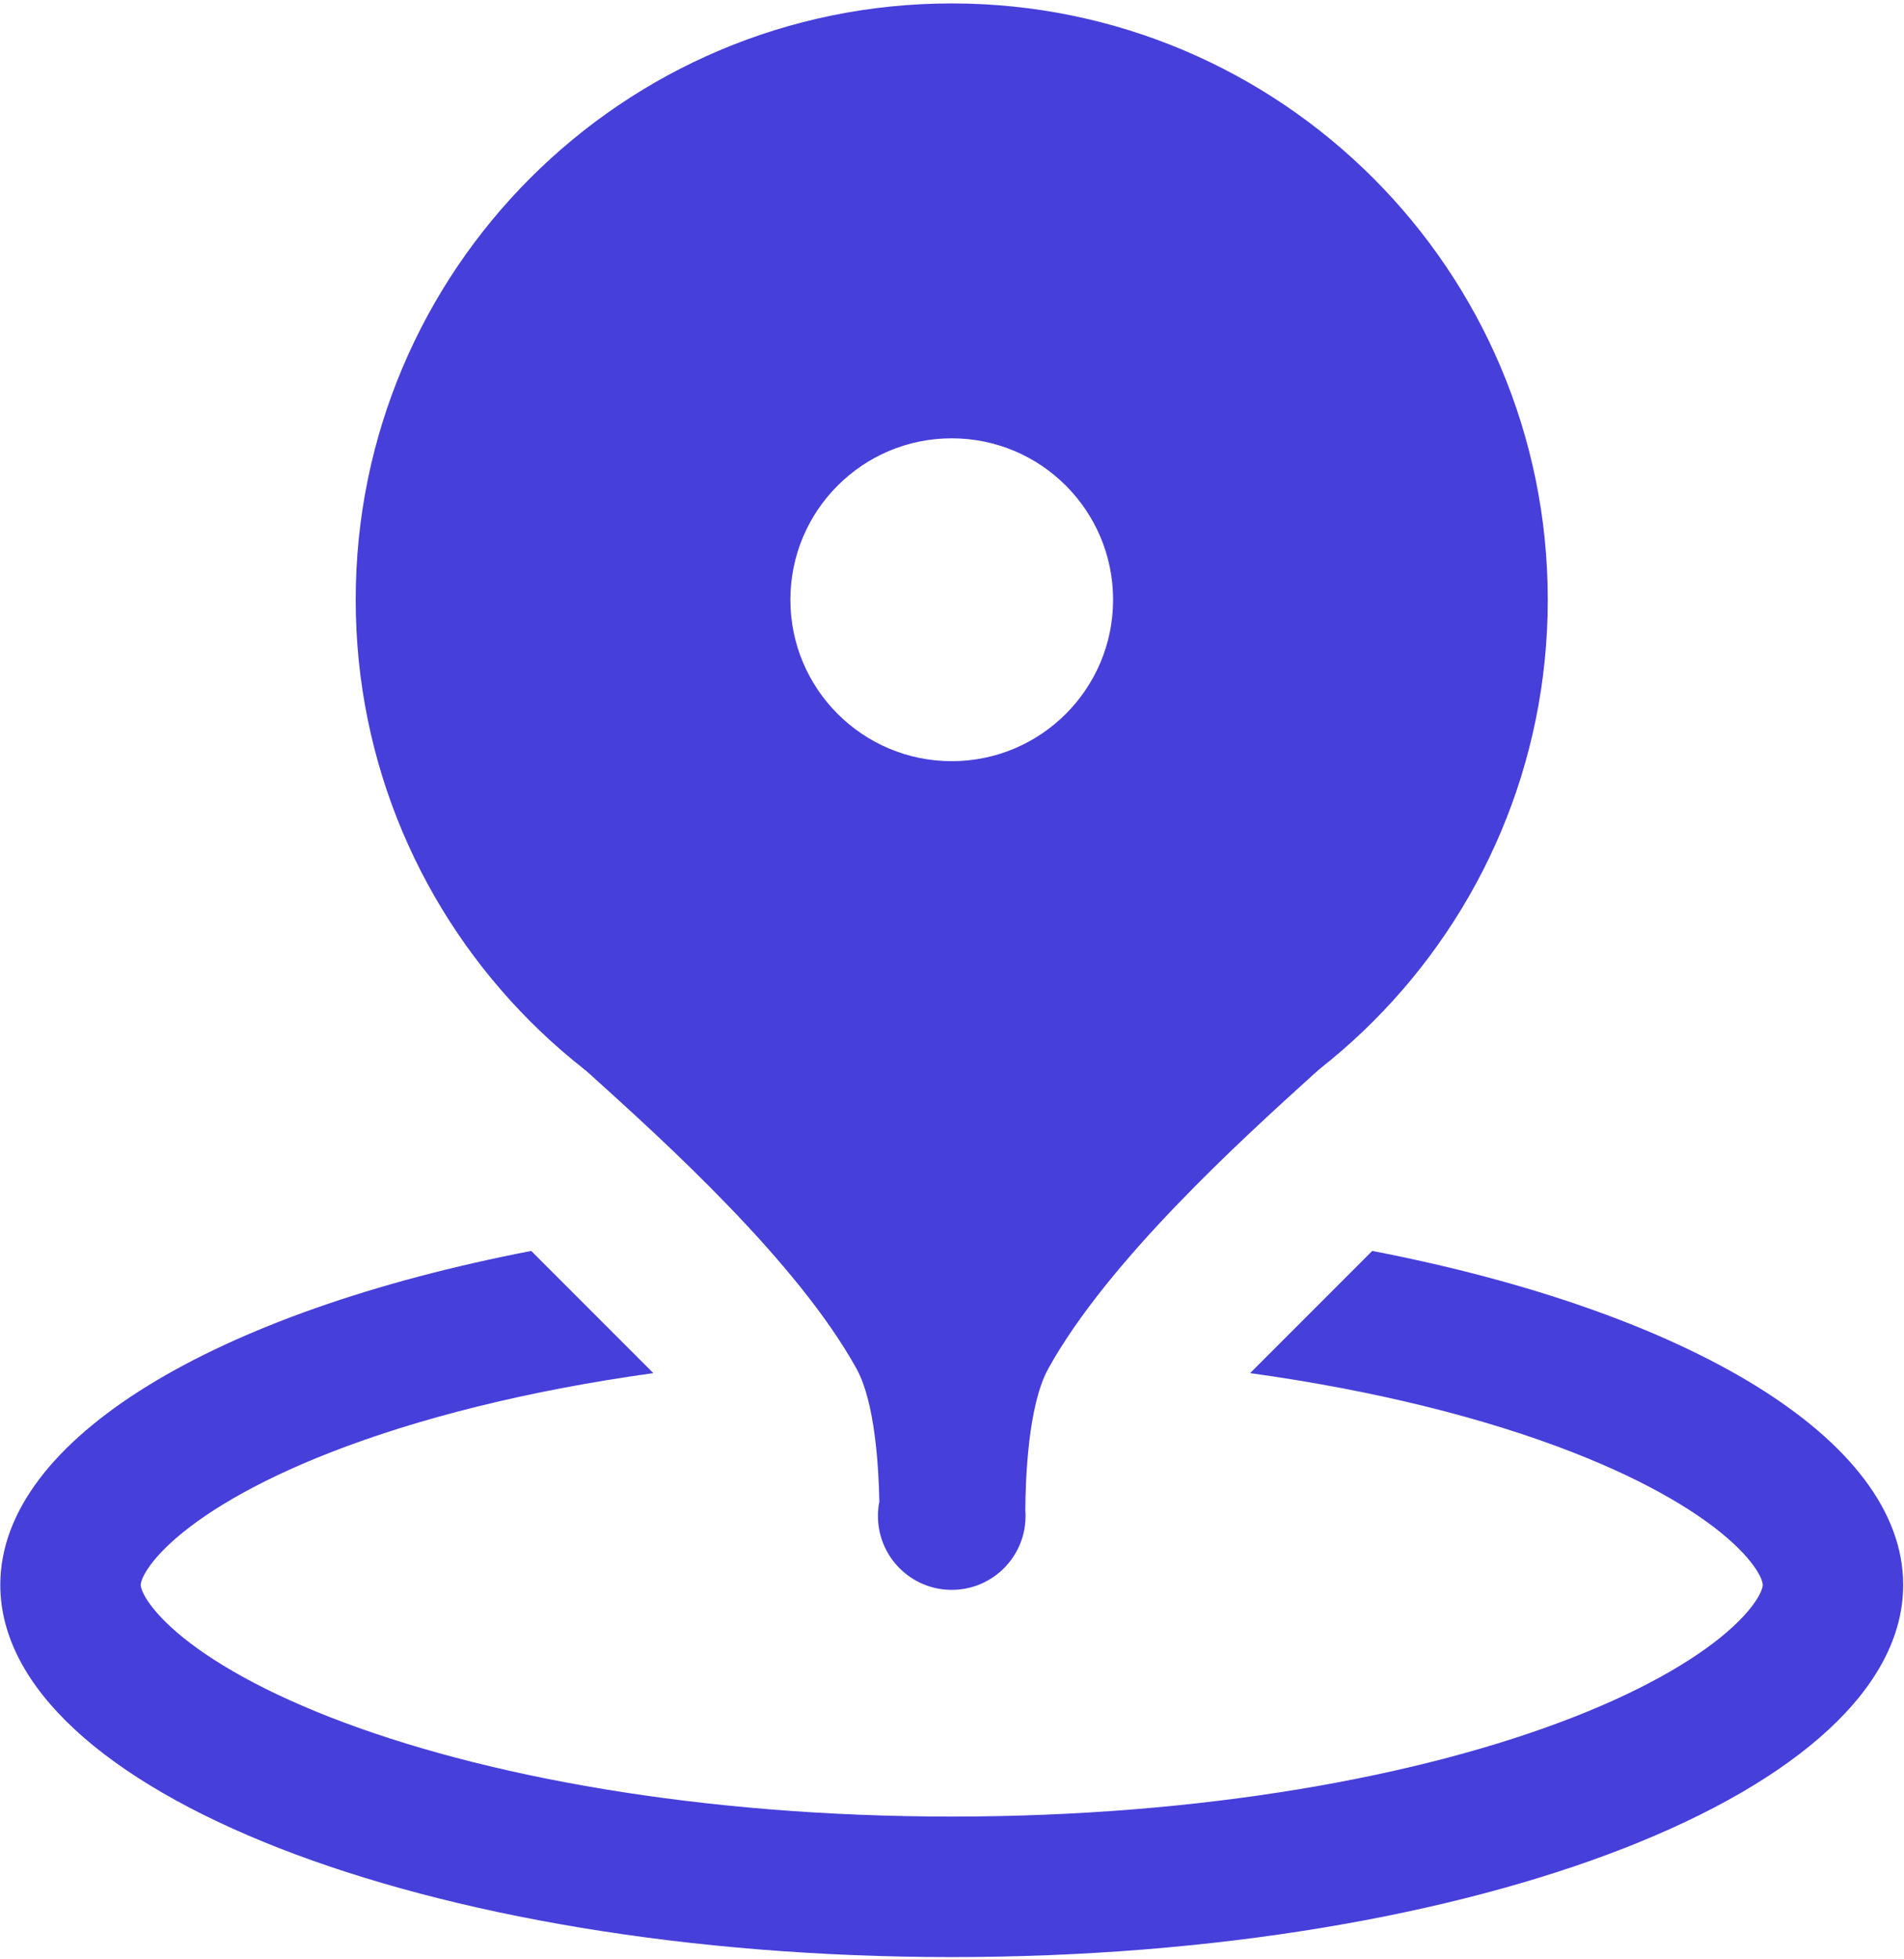
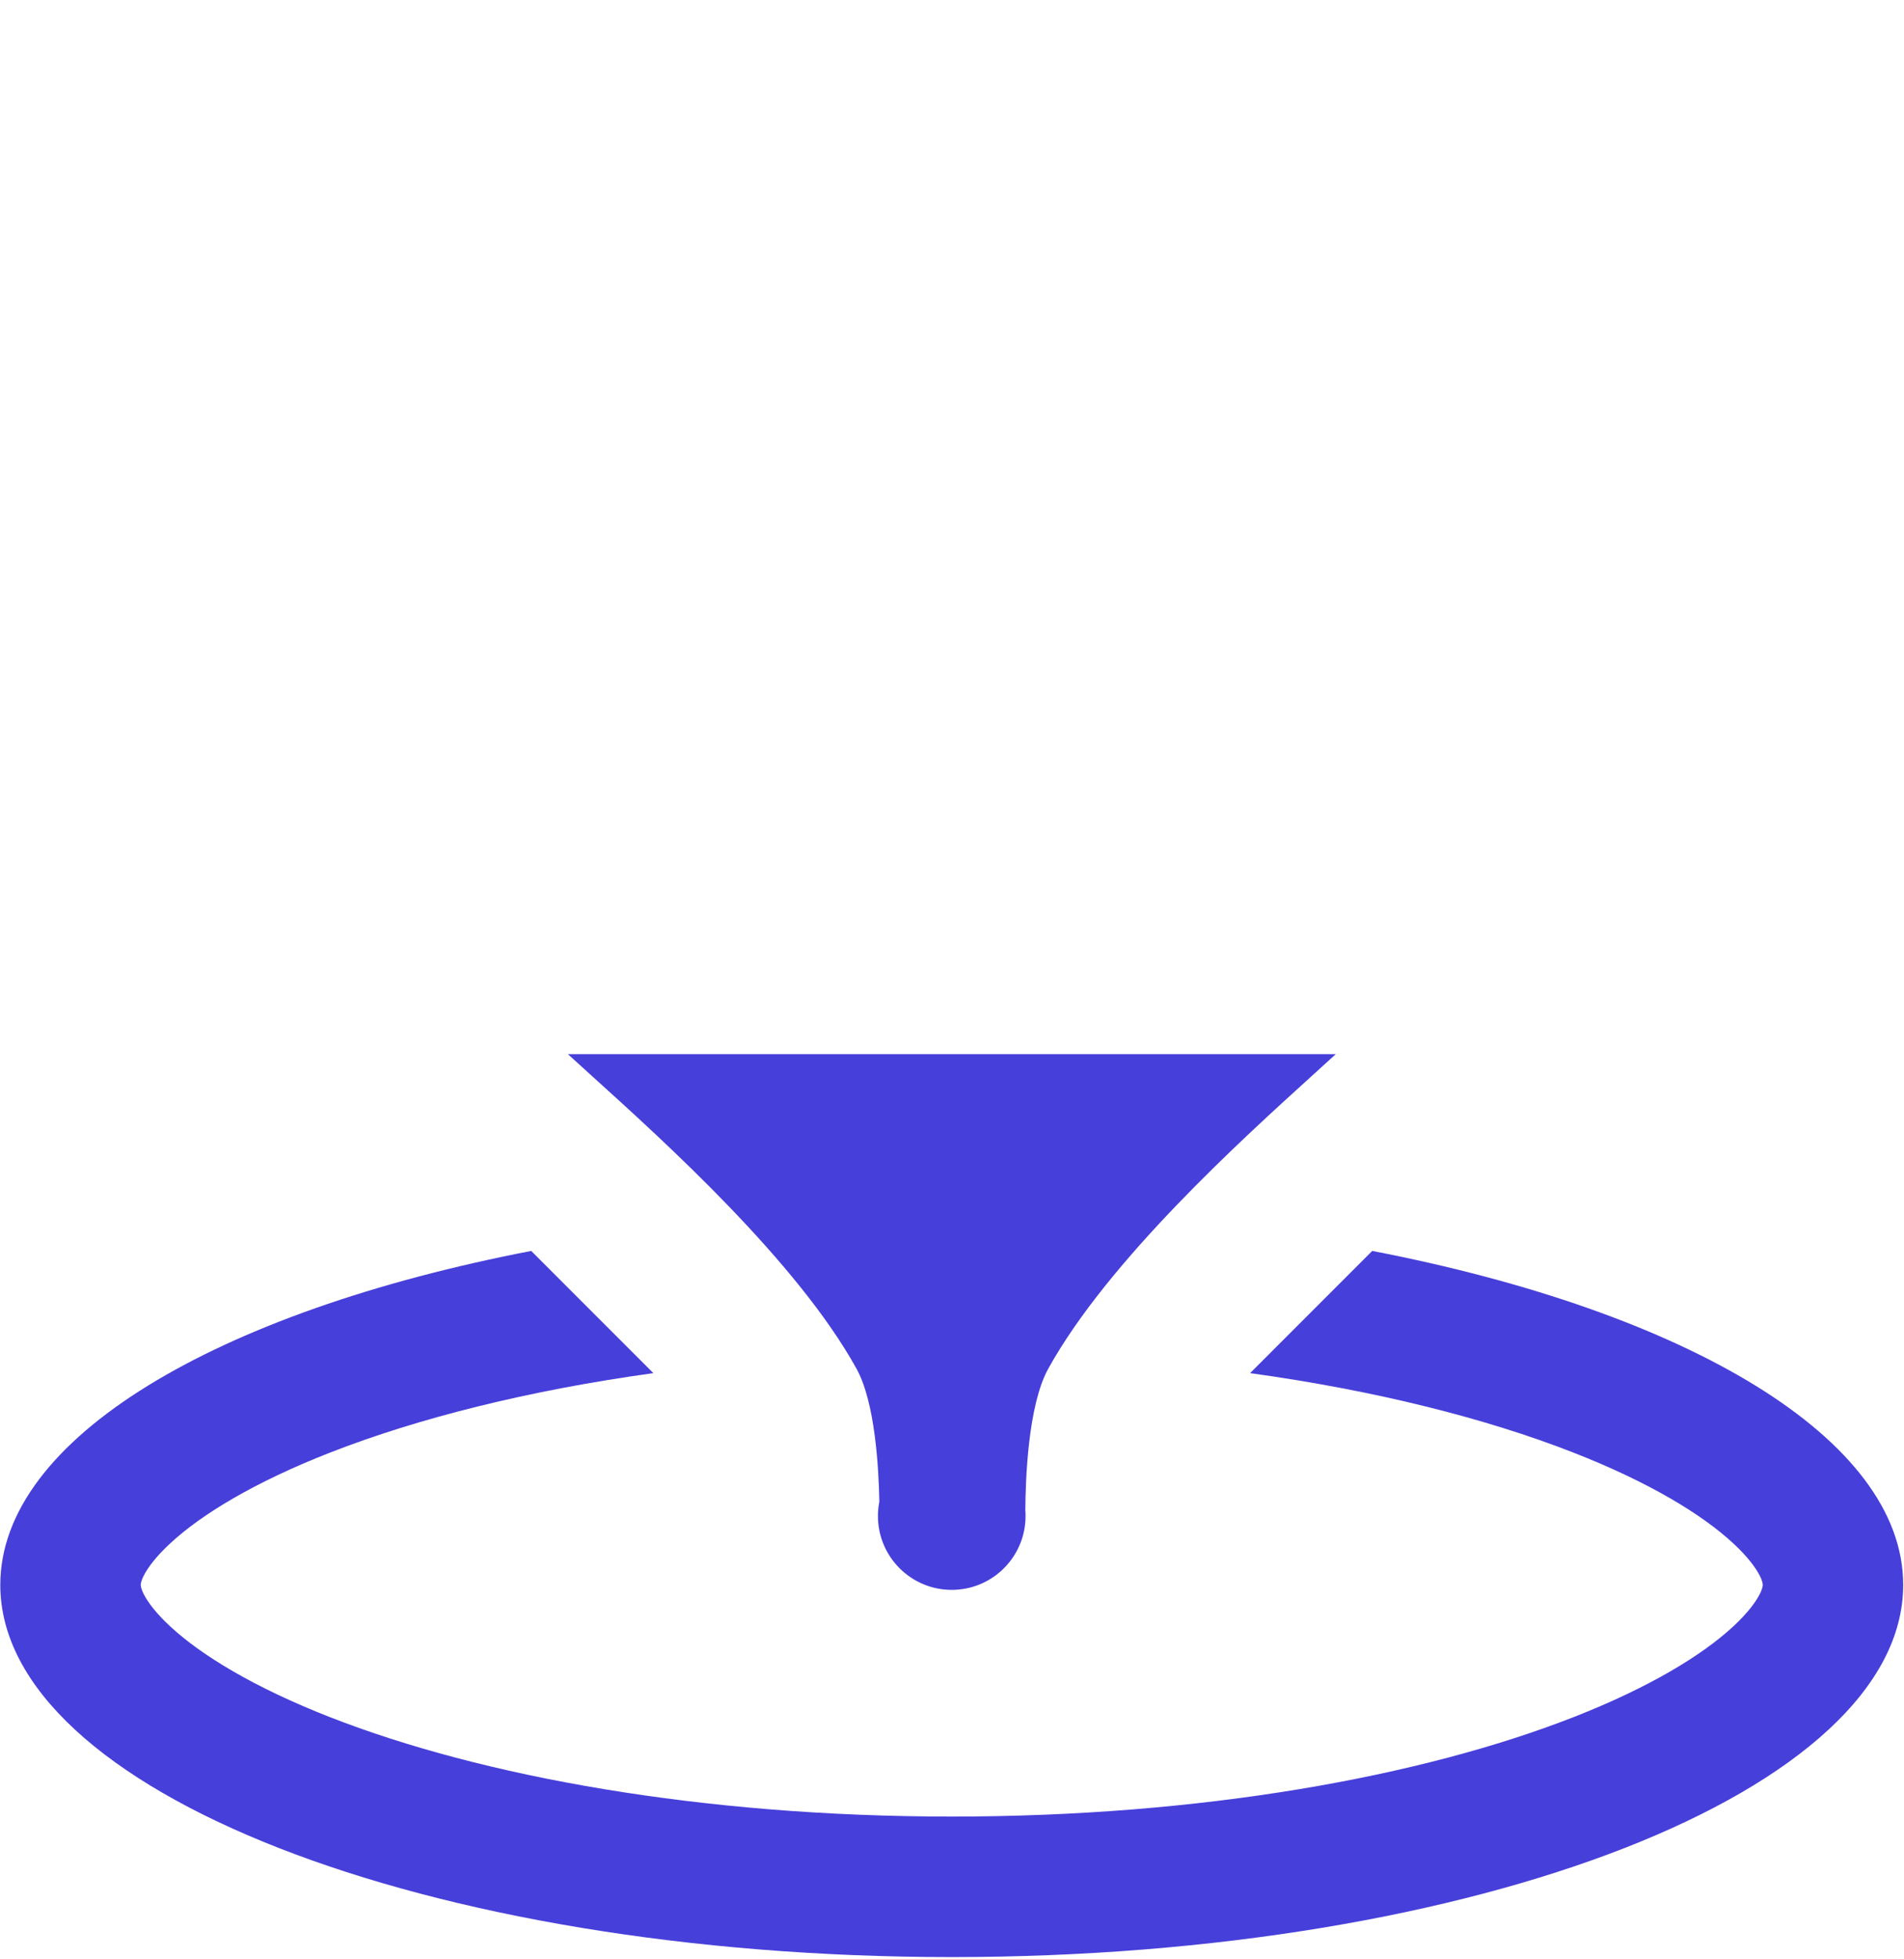
<svg xmlns="http://www.w3.org/2000/svg" width="389" height="400" viewBox="0 0 389 400" fill="none">
  <path fill-rule="evenodd" clip-rule="evenodd" d="M121.075 219.854C135.762 233.125 162.902 257.649 174.993 279.508C178.8 286.392 179.529 299.798 179.654 306.662C179.468 307.609 179.37 308.587 179.37 309.589C179.37 317.917 186.121 324.668 194.449 324.668C202.342 324.668 208.819 318.602 209.473 310.878H209.486C209.486 310.843 209.486 310.792 209.485 310.726C209.513 310.351 209.527 309.971 209.527 309.589C209.527 309.184 209.512 308.784 209.48 308.387C209.518 302.332 210.003 287.028 214.163 279.508C226.357 257.461 253.682 232.703 268.239 219.514C269.997 217.921 271.569 216.497 272.905 215.267H116.025C117.456 216.584 119.16 218.123 121.075 219.854Z" fill="#473FDA" />
  <path fill-rule="evenodd" clip-rule="evenodd" d="M108.535 255.453C44.268 267.853 0.061 293.733 0.061 323.65C0.061 365.626 87.09 399.655 194.447 399.655C301.804 399.655 388.833 365.626 388.833 323.65C388.833 293.733 344.625 267.853 280.356 255.452L255.402 280.406C281.027 283.954 303.533 289.625 321.45 296.631C337.08 302.742 347.776 309.309 354.08 315.136C357.145 317.969 358.711 320.204 359.461 321.638C360.14 322.934 360.139 323.526 360.139 323.647V323.65V323.654C360.139 323.775 360.14 324.366 359.461 325.663C358.711 327.096 357.145 329.331 354.08 332.164C347.776 337.991 337.08 344.559 321.45 350.67C290.369 362.822 245.477 370.961 194.447 370.961C143.417 370.961 98.525 362.822 67.444 350.67C51.814 344.559 41.118 337.991 34.814 332.164C31.749 329.331 30.183 327.096 29.433 325.663C28.754 324.366 28.755 323.775 28.755 323.654V323.65V323.647C28.755 323.526 28.754 322.934 29.433 321.638C30.183 320.204 31.749 317.969 34.814 315.136C41.118 309.309 51.814 302.742 67.444 296.631C85.36 289.626 107.865 283.954 133.489 280.407L108.535 255.453Z" fill="#473FDA" />
-   <path fill-rule="evenodd" clip-rule="evenodd" d="M194.446 244.249C261.7 244.249 316.221 189.728 316.221 122.473C316.221 55.219 261.7 0.698 194.446 0.698C127.191 0.698 72.67 55.219 72.67 122.473C72.67 189.728 127.191 244.249 194.446 244.249ZM194.446 155.439C212.652 155.439 227.411 140.68 227.411 122.474C227.411 104.268 212.652 89.509 194.446 89.509C176.24 89.509 161.481 104.268 161.481 122.474C161.481 140.68 176.24 155.439 194.446 155.439Z" fill="#473FDA" />
</svg>